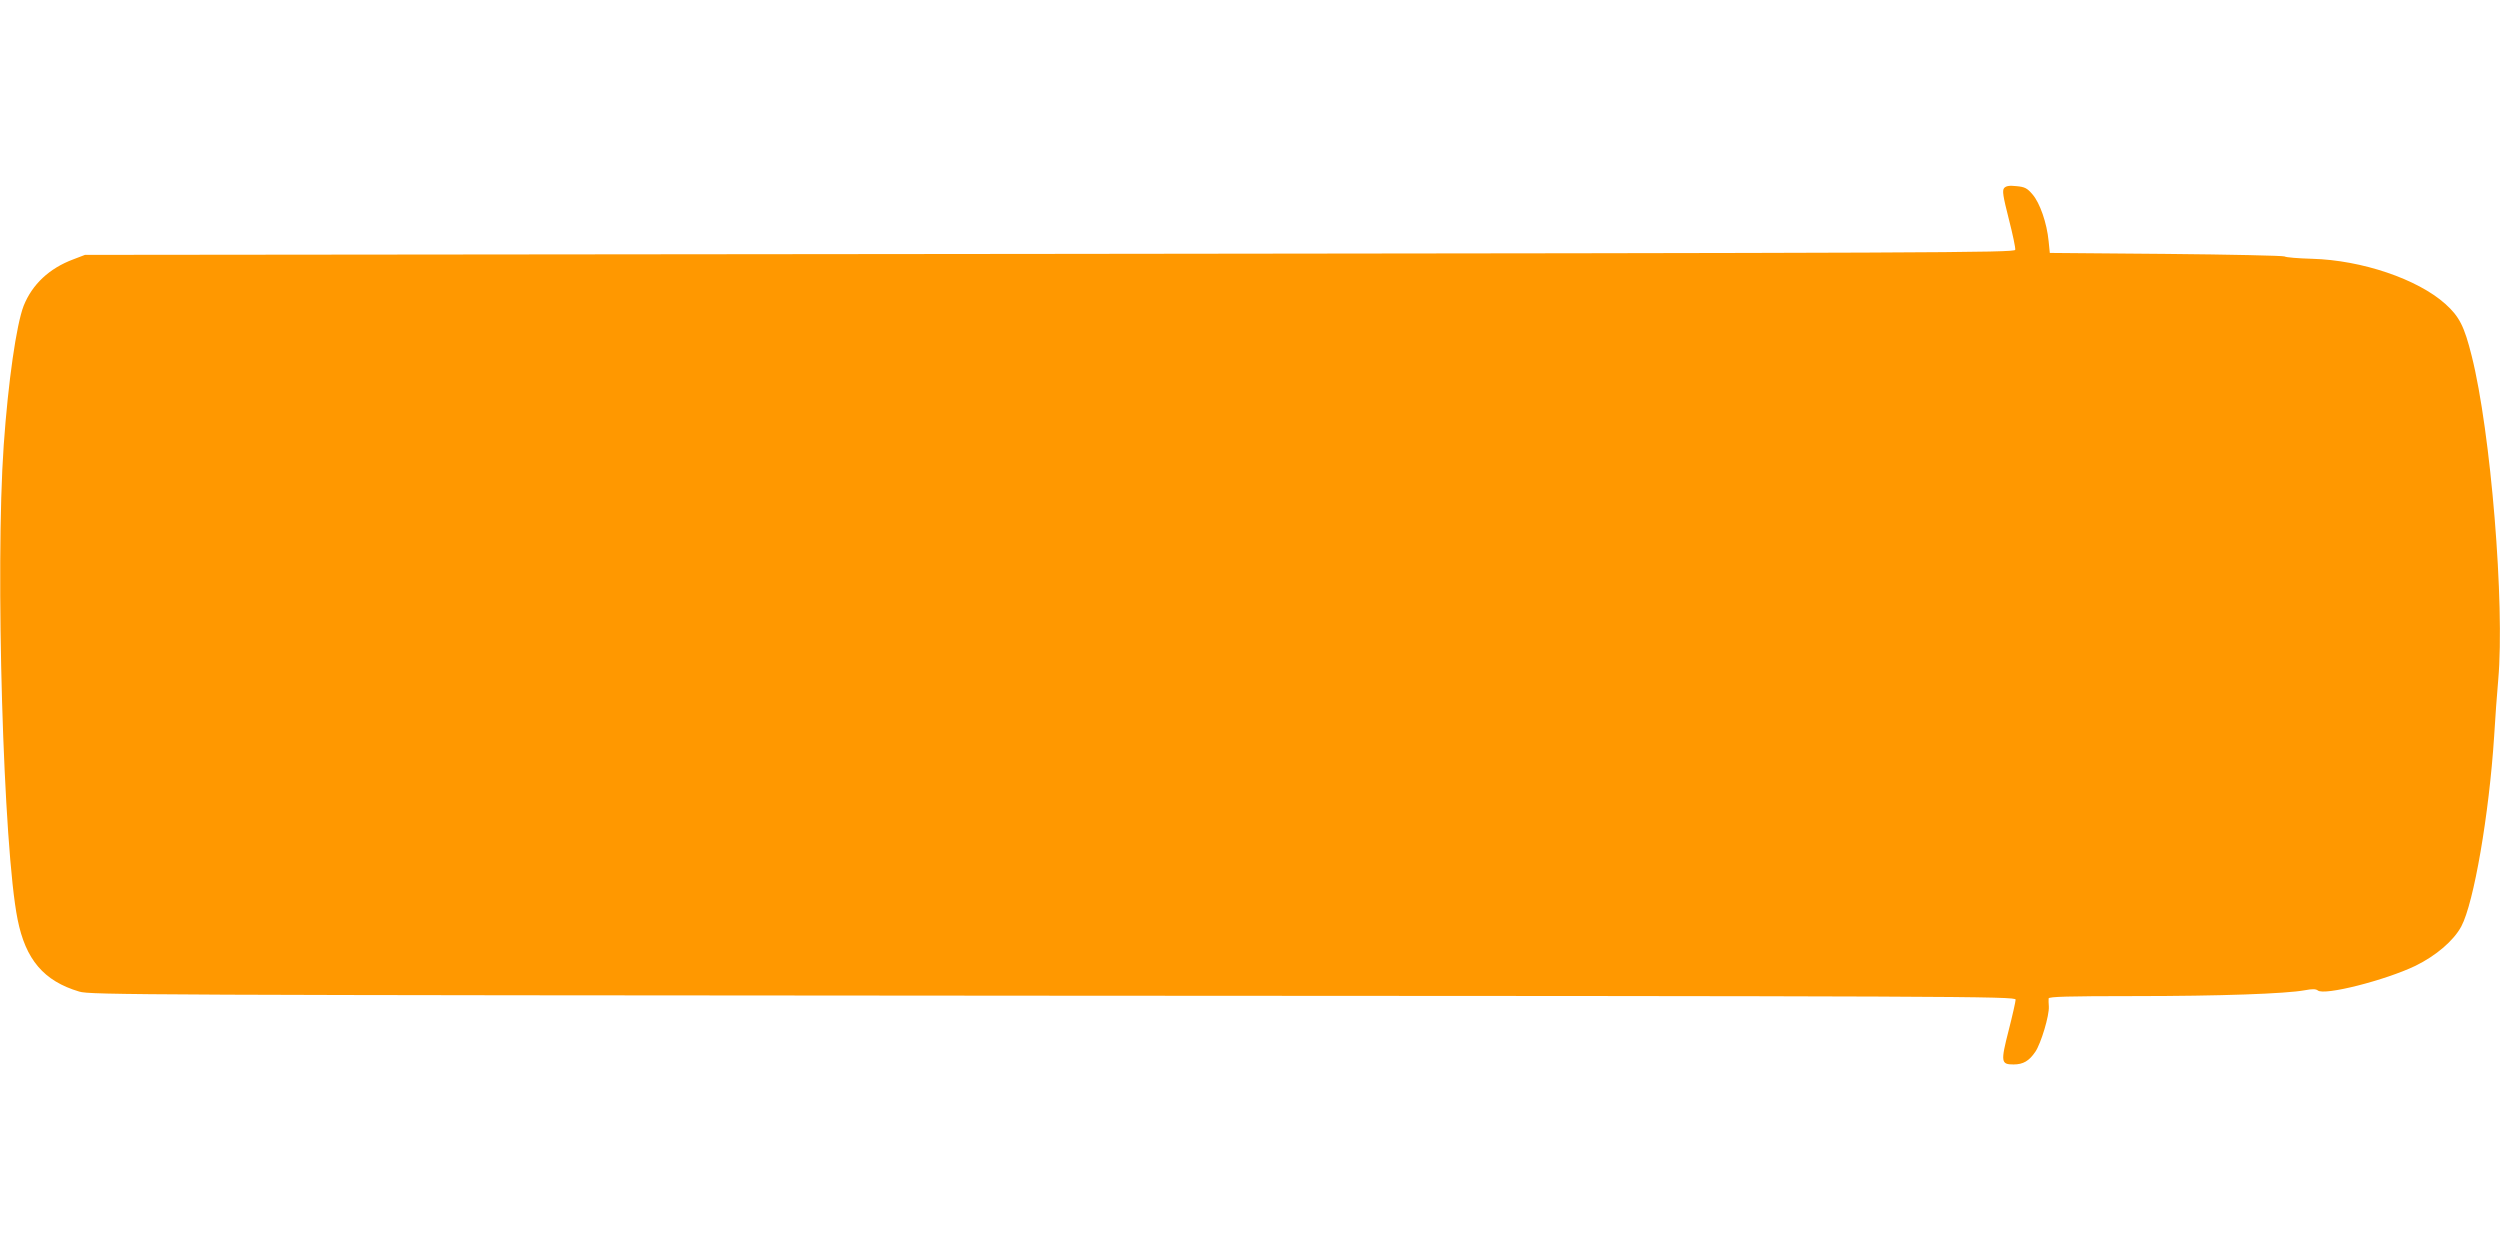
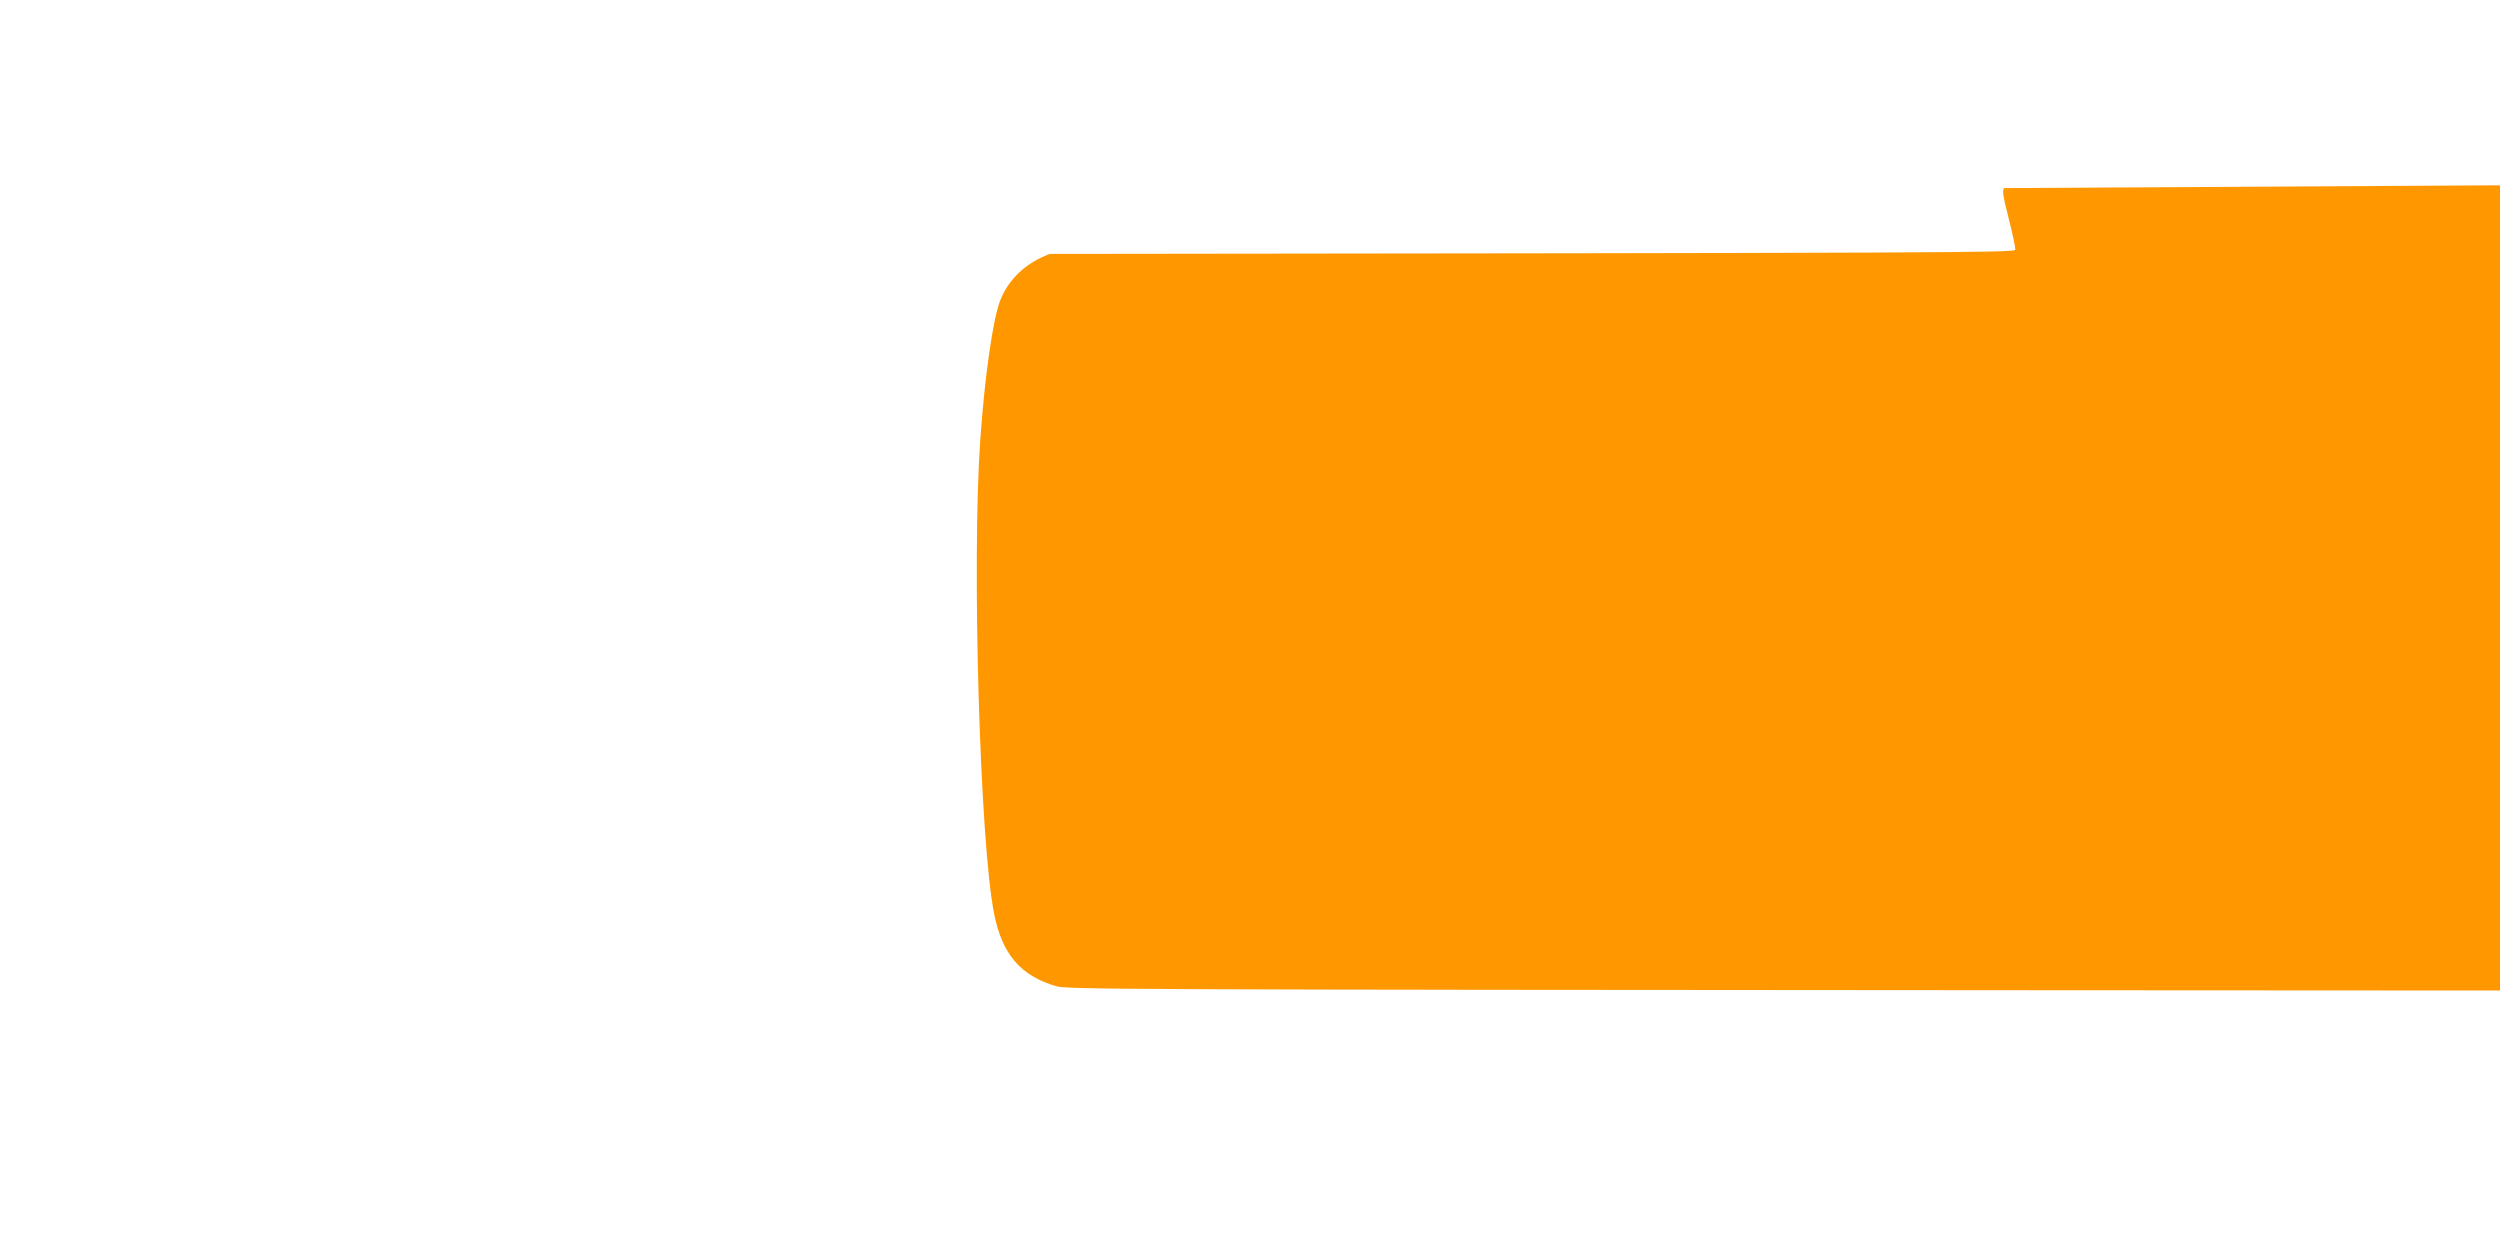
<svg xmlns="http://www.w3.org/2000/svg" version="1.0" width="1280pt" height="640pt" viewBox="0 0 1280 640" preserveAspectRatio="xMidYMid meet">
  <g transform="translate(0,640) scale(0.1,-0.1)" fill="#ff9800" stroke="none">
-     <path d="M10261 5437 c-10 -13 -6 -40 24 -158 20 -78 35 -149 33 -158 -3 -15 -381 -16 -4943 -21 l-4940 -5 -60 -23 c-123 -46 -210 -128 -254 -238 -37 -96 -79 -386 -102 -714 -44 -629 -2 -2064 71 -2427 41 -206 134 -316 316 -370 56 -17 292 -18 4987 -21 4668 -2 4927 -3 4927 -20 0 -9 -16 -81 -36 -159 -41 -160 -39 -173 25 -173 50 0 80 18 112 65 29 43 72 186 69 232 -1 15 -2 34 -1 41 1 9 96 12 439 12 439 0 776 12 873 30 37 7 56 7 66 -1 32 -28 346 52 500 126 106 52 196 129 235 202 64 120 142 572 168 973 5 91 15 221 21 290 34 385 -38 1269 -136 1658 -38 152 -63 201 -135 266 -142 127 -427 224 -682 231 -70 2 -134 7 -141 12 -6 4 -280 10 -607 13 l-595 5 -6 60 c-9 94 -45 196 -82 239 -28 33 -40 39 -83 43 -37 4 -53 1 -63 -10z" />
+     <path d="M10261 5437 c-10 -13 -6 -40 24 -158 20 -78 35 -149 33 -158 -3 -15 -381 -16 -4943 -21 c-123 -46 -210 -128 -254 -238 -37 -96 -79 -386 -102 -714 -44 -629 -2 -2064 71 -2427 41 -206 134 -316 316 -370 56 -17 292 -18 4987 -21 4668 -2 4927 -3 4927 -20 0 -9 -16 -81 -36 -159 -41 -160 -39 -173 25 -173 50 0 80 18 112 65 29 43 72 186 69 232 -1 15 -2 34 -1 41 1 9 96 12 439 12 439 0 776 12 873 30 37 7 56 7 66 -1 32 -28 346 52 500 126 106 52 196 129 235 202 64 120 142 572 168 973 5 91 15 221 21 290 34 385 -38 1269 -136 1658 -38 152 -63 201 -135 266 -142 127 -427 224 -682 231 -70 2 -134 7 -141 12 -6 4 -280 10 -607 13 l-595 5 -6 60 c-9 94 -45 196 -82 239 -28 33 -40 39 -83 43 -37 4 -53 1 -63 -10z" />
  </g>
</svg>